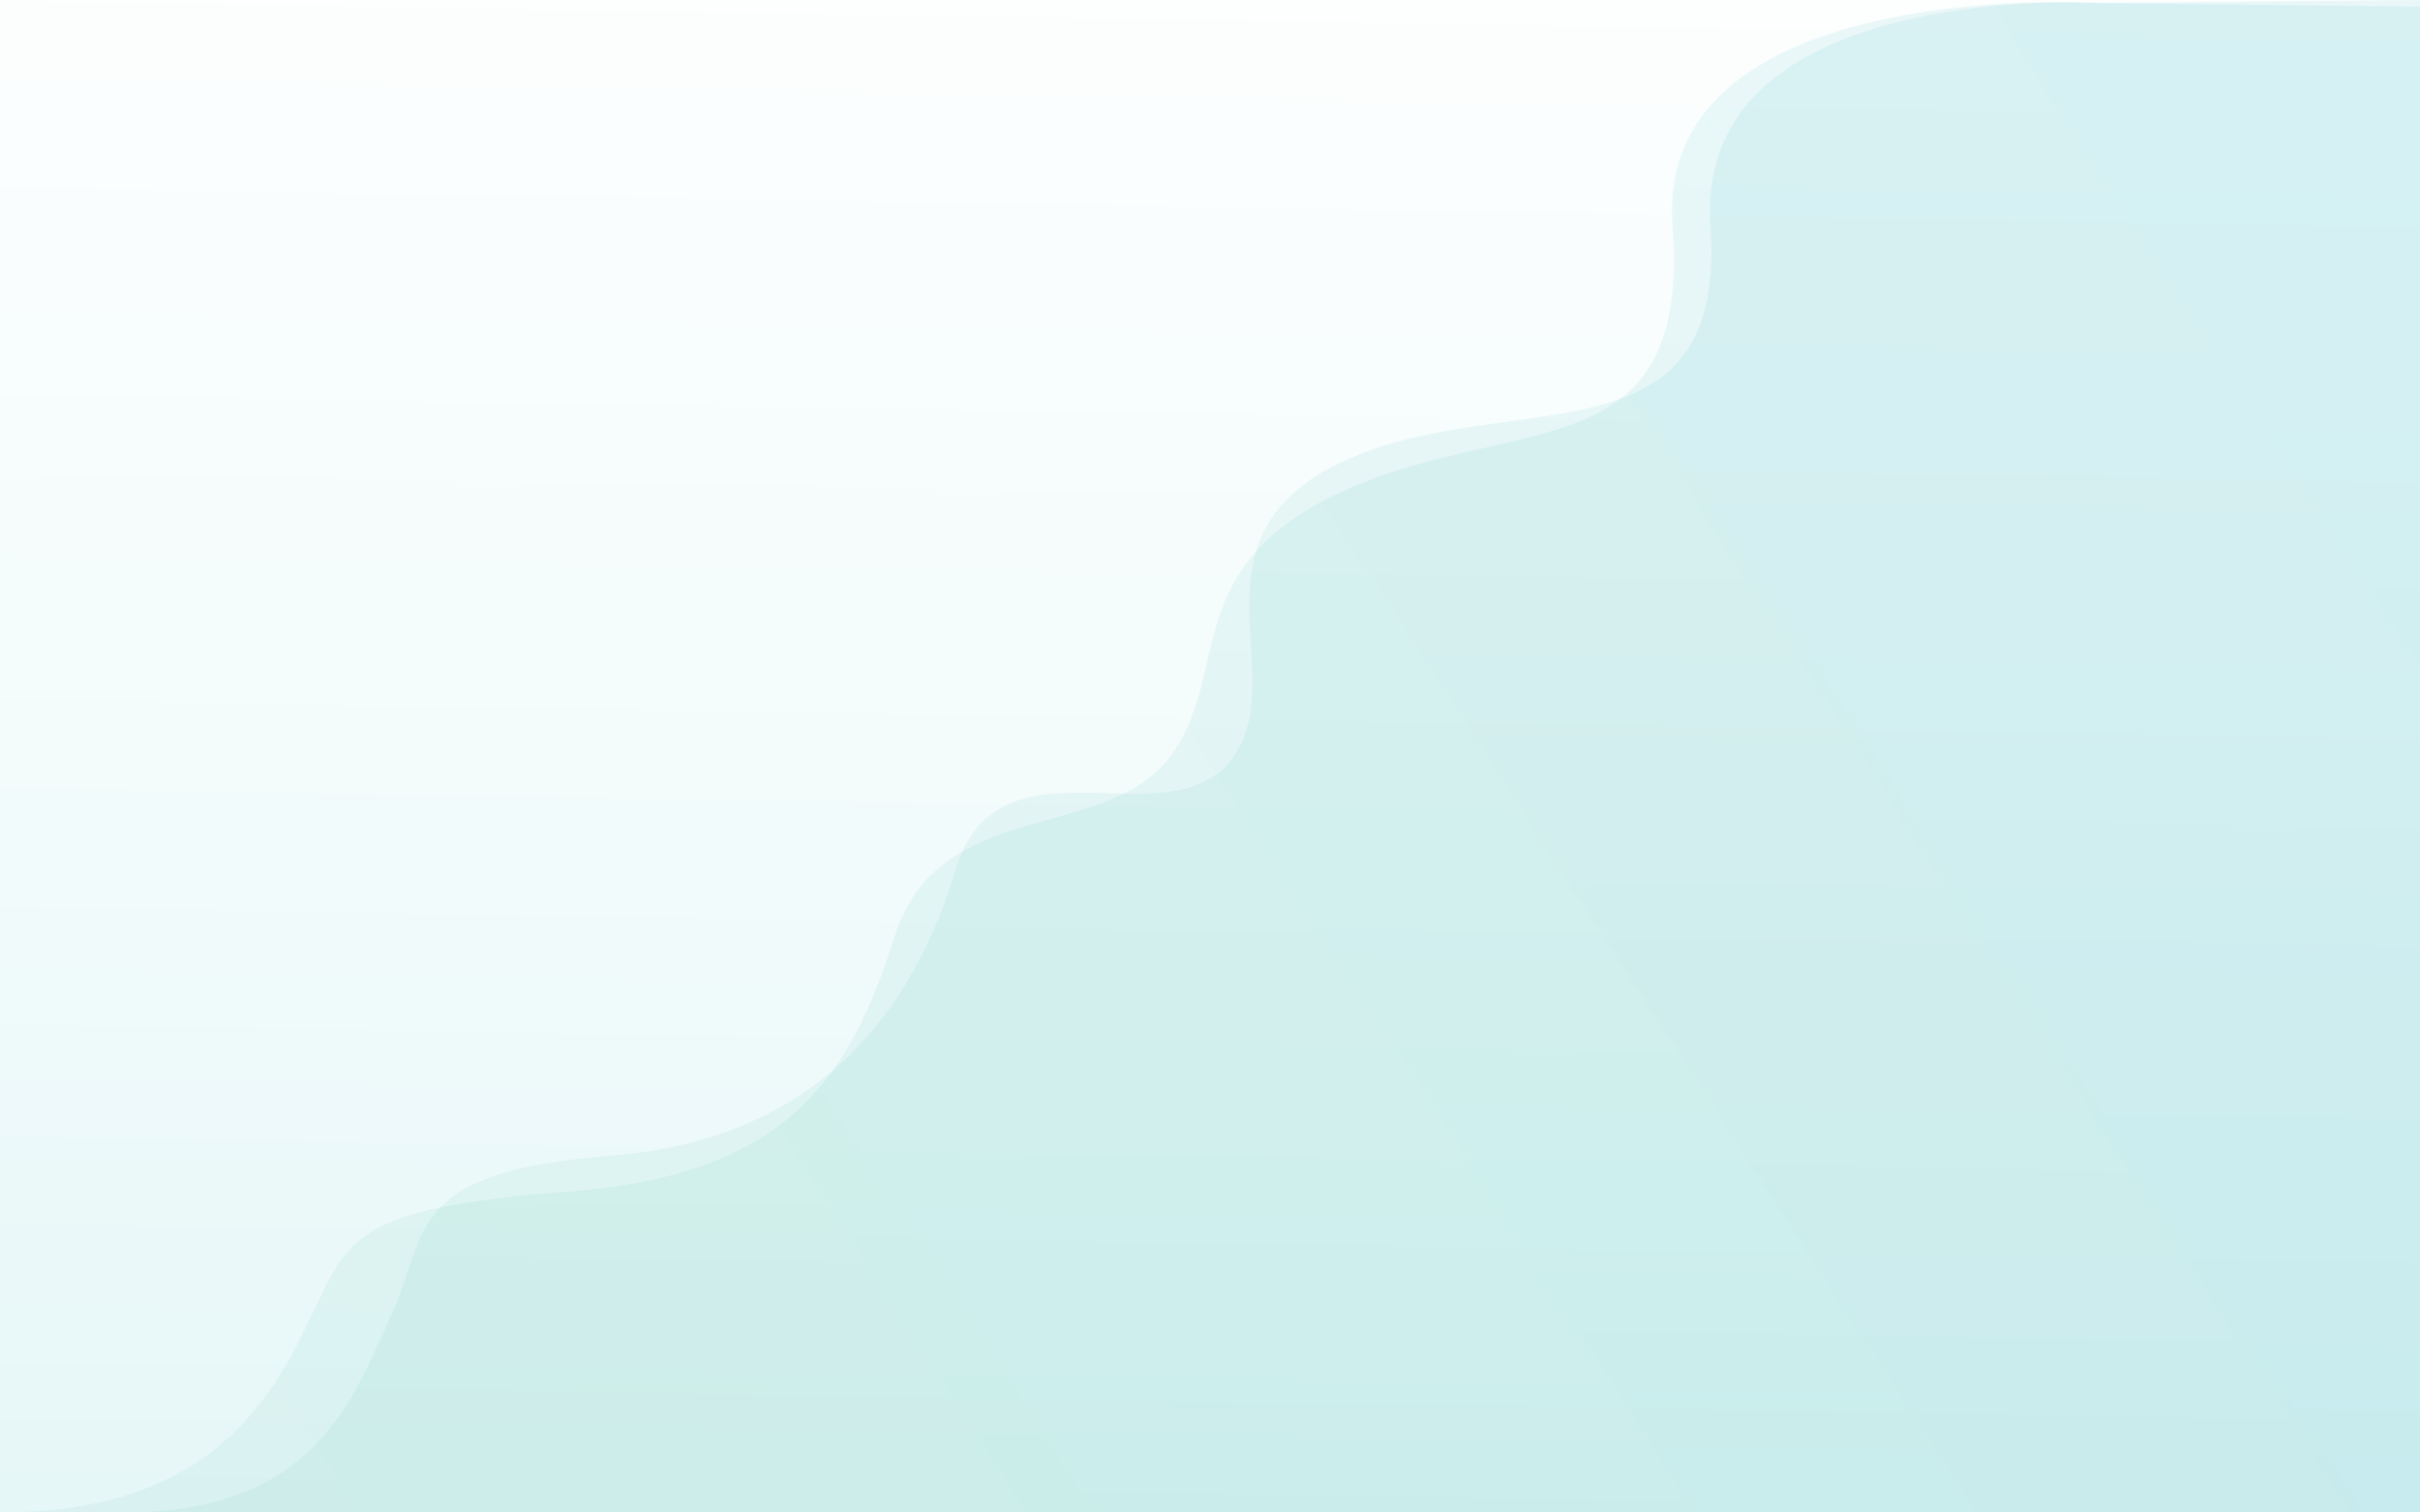
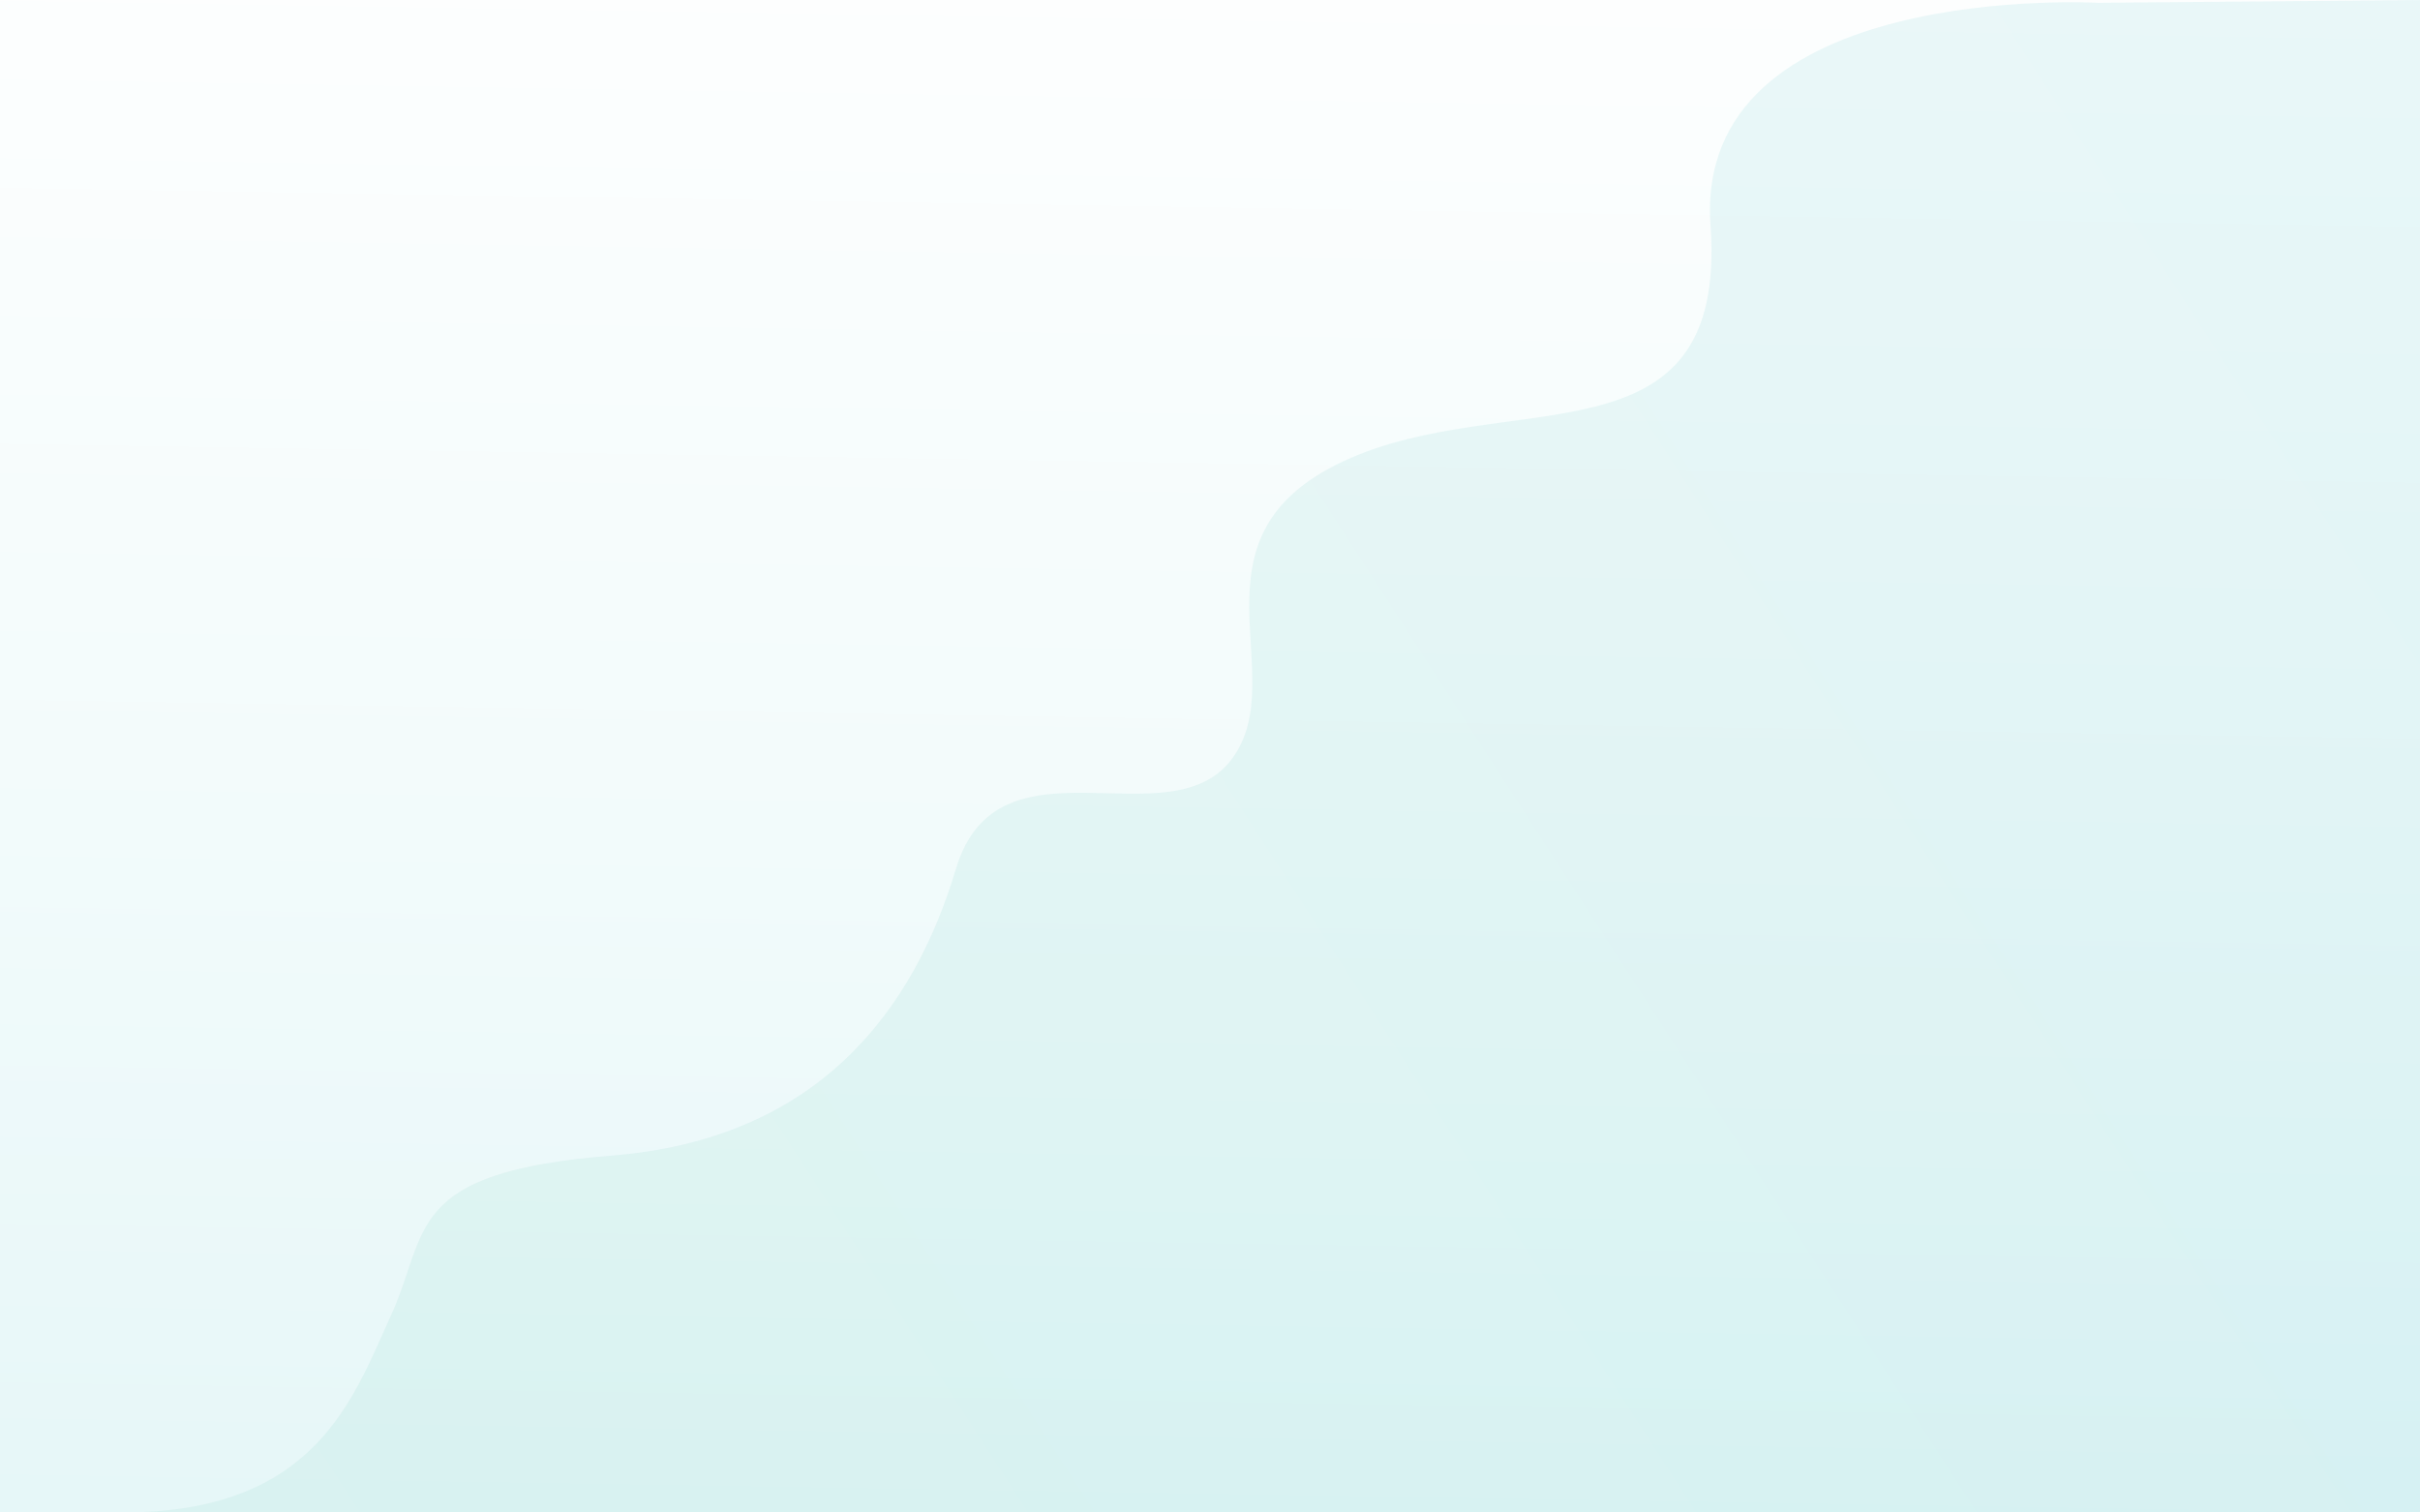
<svg xmlns="http://www.w3.org/2000/svg" xmlns:xlink="http://www.w3.org/1999/xlink" width="2600" height="1625" viewBox="0 0 2600 1625">
  <rect x="0" y="0" width="2600" height="1625" fill="#333333" stroke="none" />
  <defs>
    <style> .cls-1 { fill: url(#Безымянный_градиент_12); } .cls-2 { opacity: 0.1; } .cls-3 { fill: url(#Безымянный_градиент_7); } .cls-4 { fill: url(#Безымянный_градиент_7-2); } </style>
    <linearGradient id="Безымянный_градиент_12" data-name="Безымянный градиент 12" x1="1316.18" y1="-189.52" x2="1268.18" y2="2782.48" gradientUnits="userSpaceOnUse">
      <stop offset="0" stop-color="#fff" />
      <stop offset="0.37" stop-color="#f2fbfb" />
      <stop offset="1" stop-color="#d3f0f3" />
    </linearGradient>
    <linearGradient id="Безымянный_градиент_7" data-name="Безымянный градиент 7" x1="3229.32" y1="211.57" x2="301.32" y2="2103.57" gradientUnits="userSpaceOnUse">
      <stop offset="0" stop-color="#2ab7ca" />
      <stop offset="0.43" stop-color="#45bcbb" />
      <stop offset="1" stop-color="#66c1aa" />
    </linearGradient>
    <linearGradient id="Безымянный_градиент_7-2" x1="3238.26" y1="217.25" x2="306.4" y2="2111.74" xlink:href="#Безымянный_градиент_7" />
  </defs>
  <g id="Слой_2" data-name="Слой 2">
    <g id="Background">
      <g>
        <rect class="cls-1" width="2600" height="1625" />
        <g class="cls-2">
-           <path class="cls-3" d="M2239,3s-461.75-24.48-442,239.23S1632.7,443.47,1447,526s-121.19,201.11-192.31,290.09-246.28,40-293.69,190.48-114.92,256-350,273.76-236.54,50.27-280,140.87S217.88,1625,0,1625H2600V7.14Z" />
-         </g>
+           </g>
        <g class="cls-2">
          <path class="cls-4" d="M2254,3s-435-24.48-416.25,239.23-218.5,171-394.77,253.5-52.51,231.36-120,320.34-251-32.92-296,117.55-146.59,290.15-369.74,307.95-195.82,80.89-237.08,171.49S338.77,1625,132,1625H2600V0Z" />
        </g>
      </g>
    </g>
  </g>
</svg>